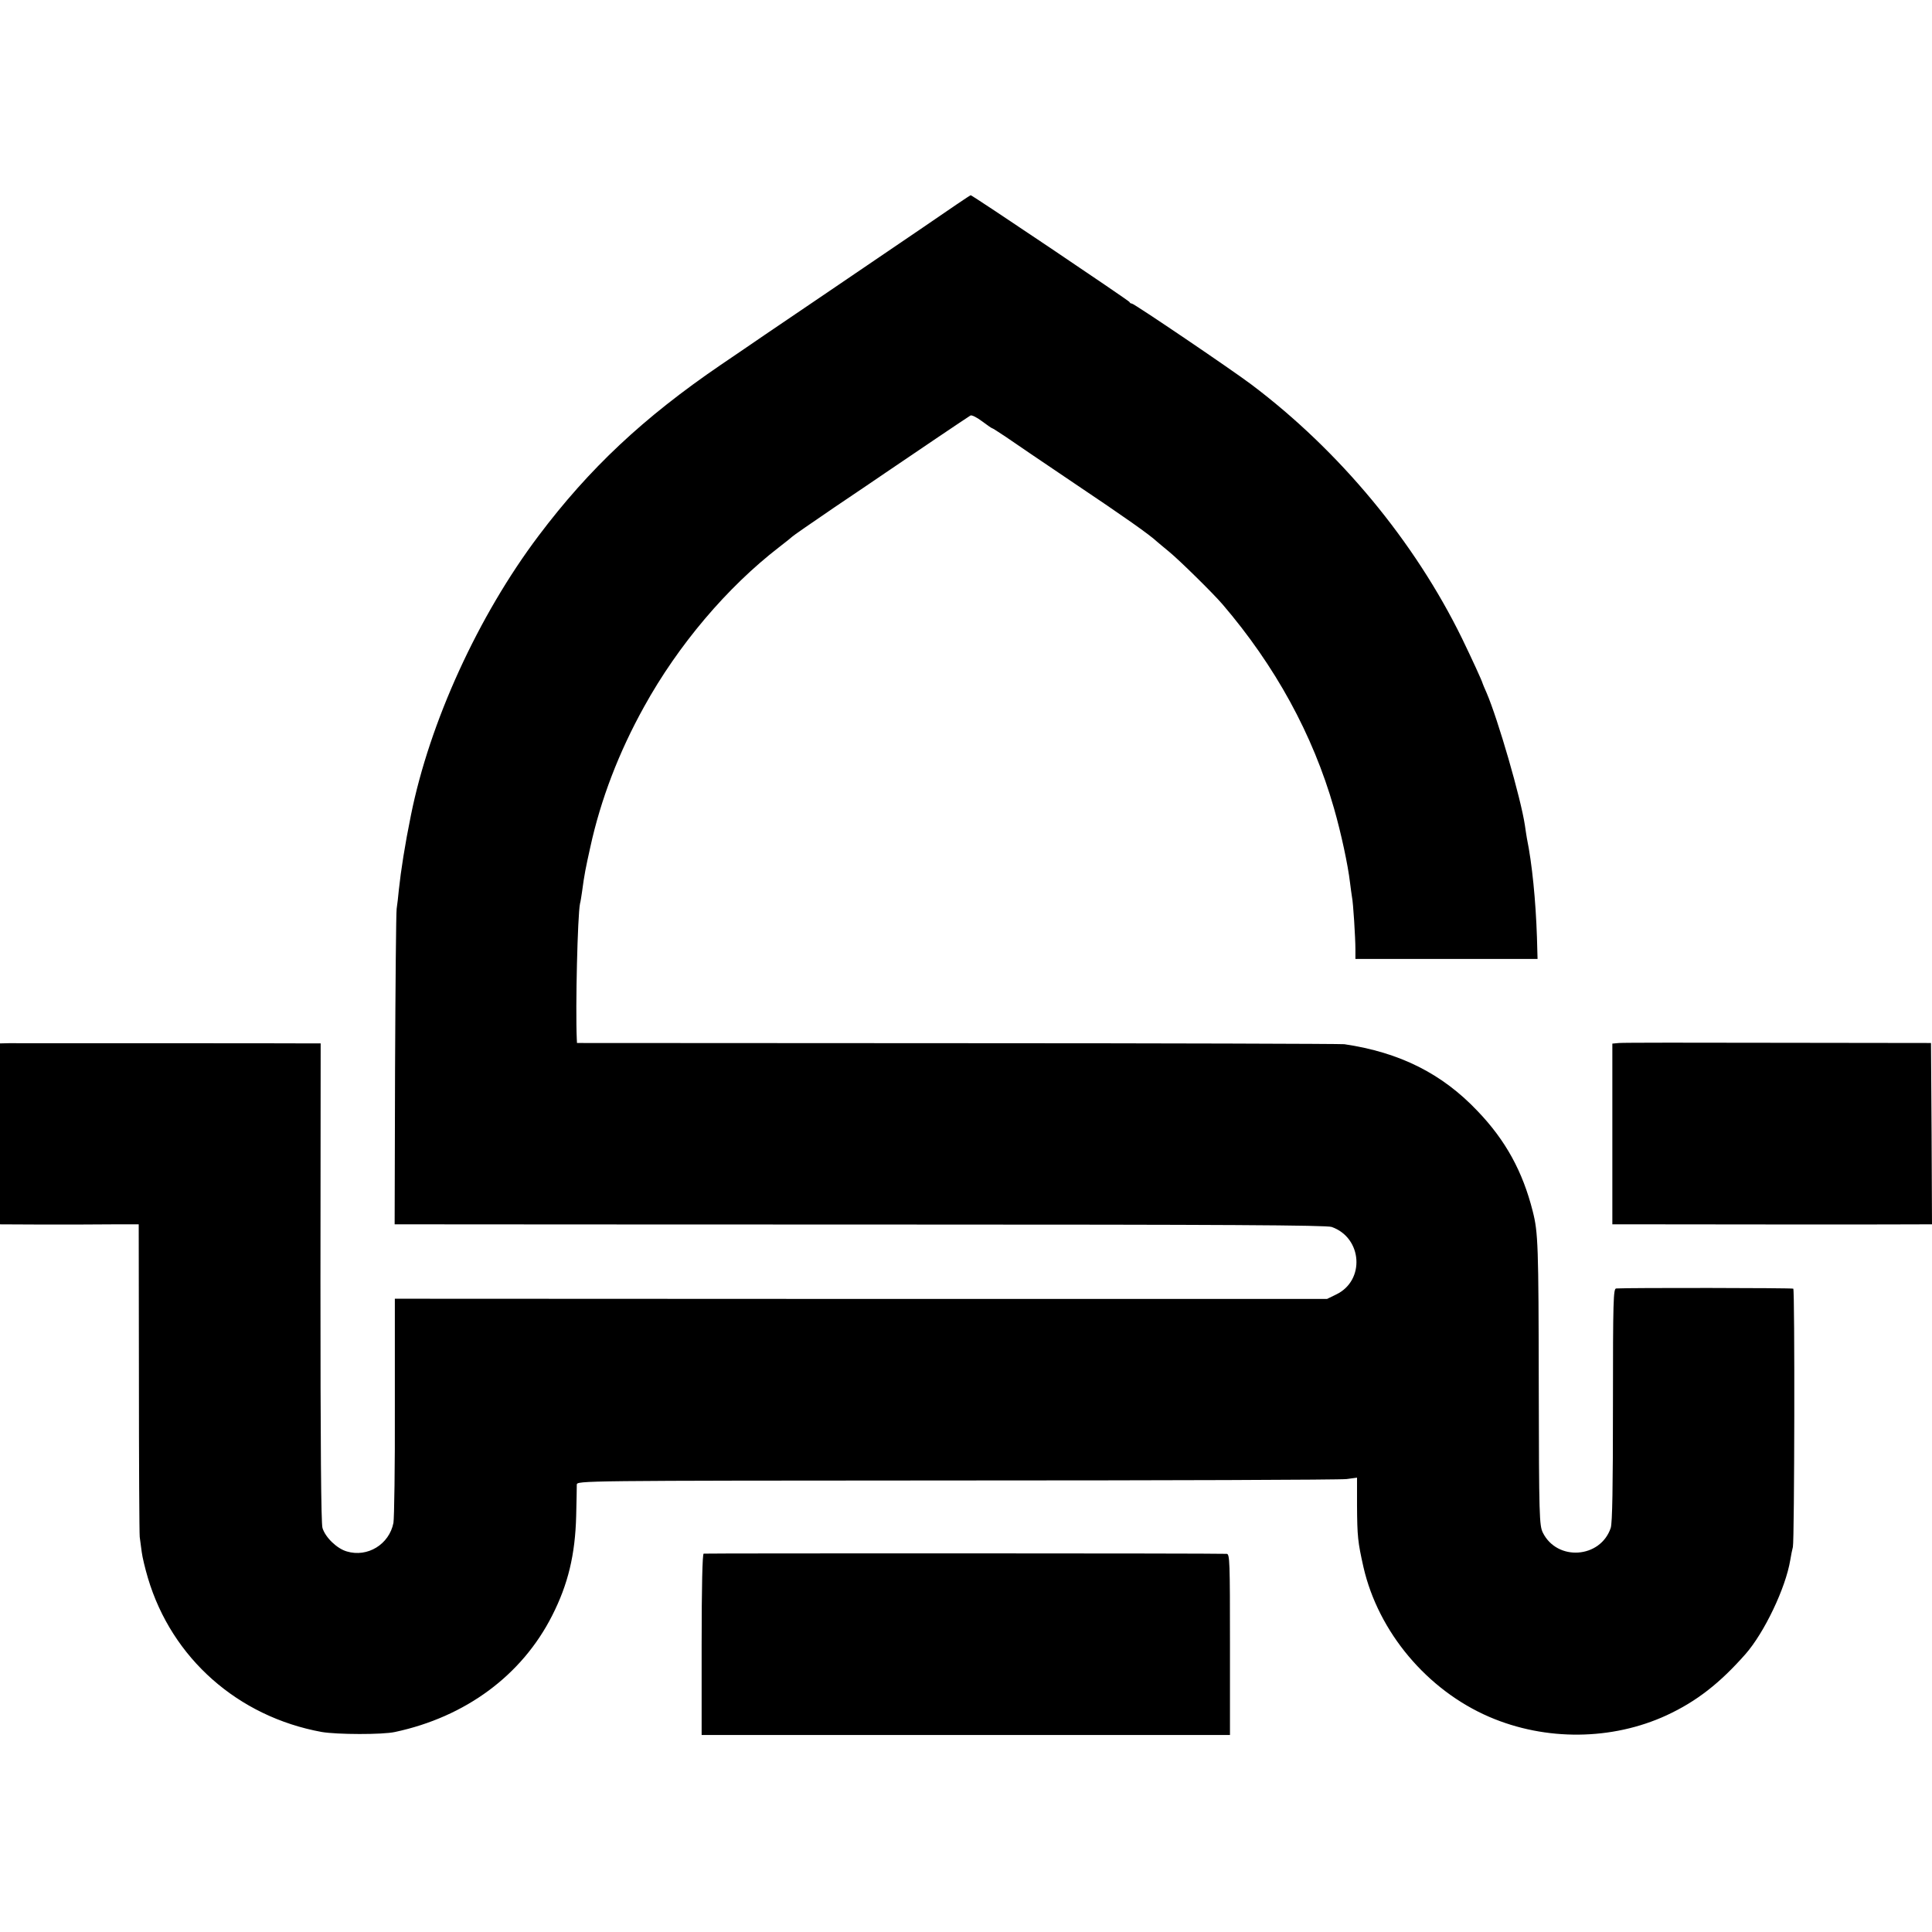
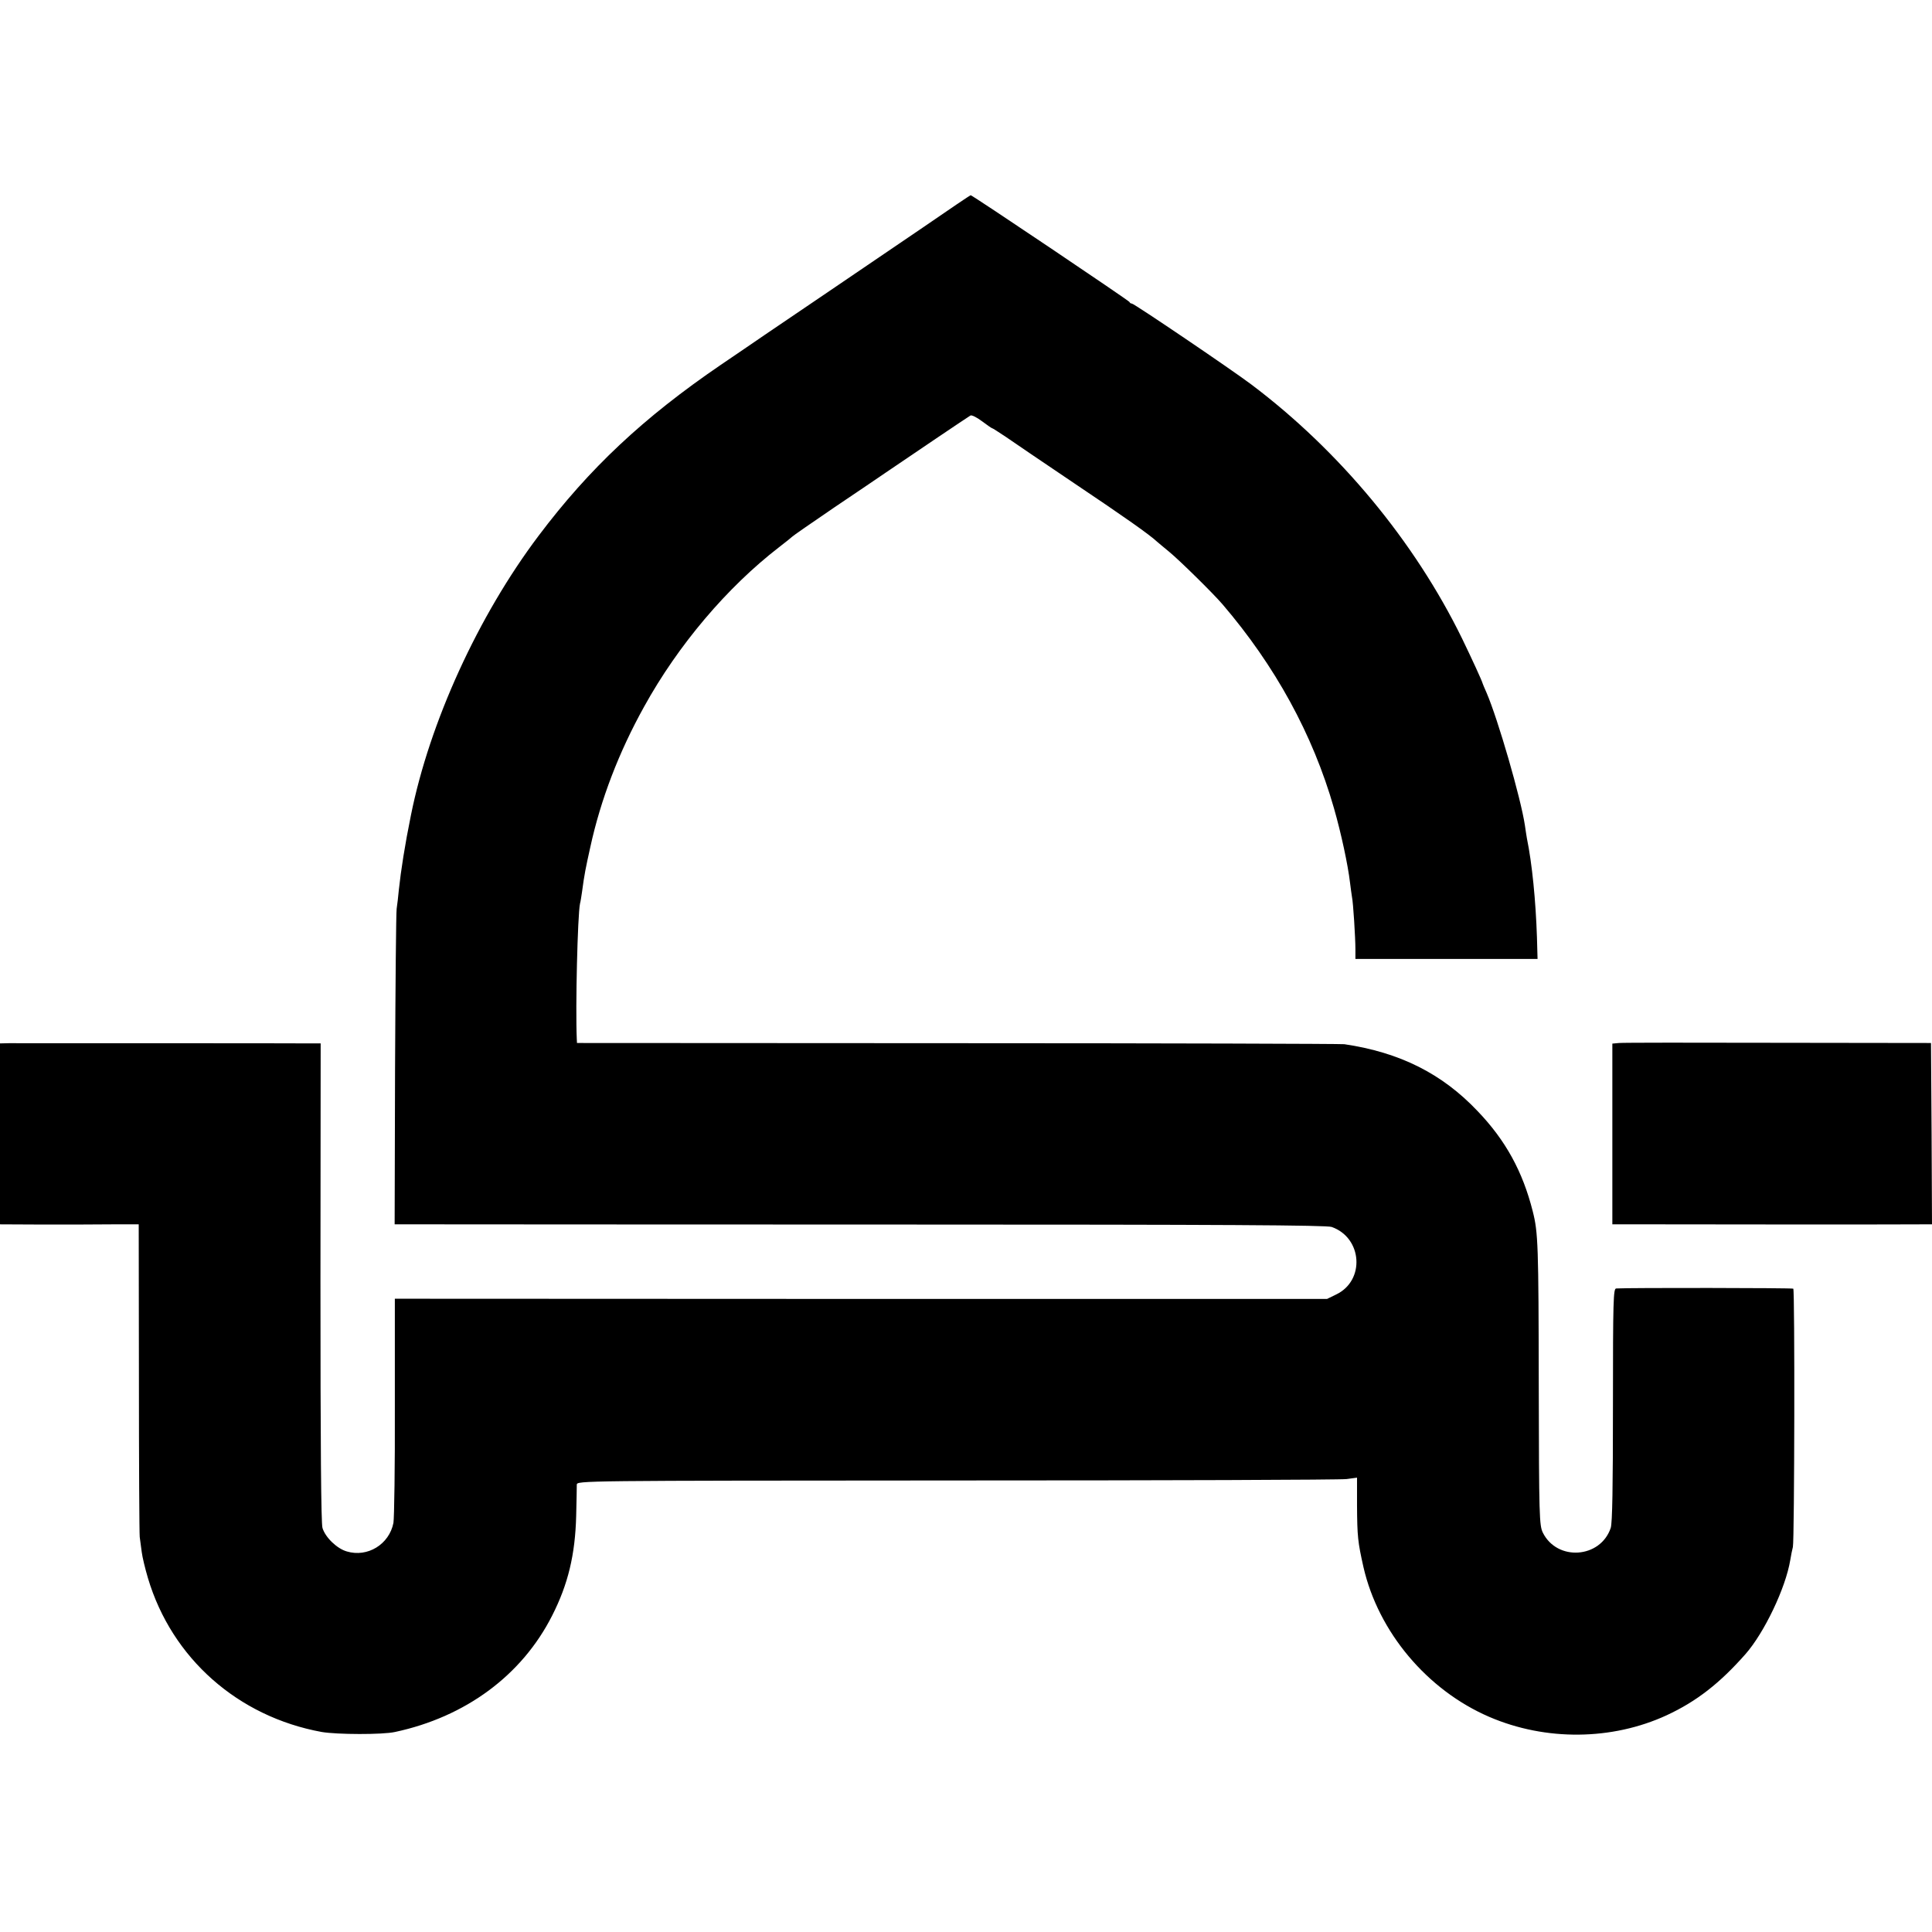
<svg xmlns="http://www.w3.org/2000/svg" version="1.0" width="961pt" height="961pt" viewBox="0 0 961 961" preserveAspectRatio="xMidYMid meet">
  <g transform="translate(0,961) scale(0.1,-0.1)" fill="#000000" stroke="none">
    <path d="M4590 8478 c-129 -88 -338 -230 -465 -316 -126 -85 -270 -183 -320 -217 -49 -34 -148 -101 -220 -150 -384 -262 -653 -514 -906 -850 -300 -398 -542 -927 -635 -1390 -30 -147 -50 -276 -60 -370 -3 -33 -8 -76 -11 -95 -3 -19 -6 -380 -8 -803 l-2 -767 206 0 c113 0 1154 -1 2314 -1 1603 0 2116 -3 2141 -12 153 -54 167 -267 22 -336 l-45 -22 -2319 0 -2318 1 0 -537 c1 -296 -3 -556 -7 -578 -21 -107 -129 -173 -232 -142 -49 14 -107 70 -121 117 -7 24 -10 412 -10 1222 l1 1188 -30 0 c-41 1 -1470 1 -1522 1 l-43 -1 0 -450 0 -450 213 -1 c116 0 272 0 345 1 l132 0 1 -762 c0 -420 2 -776 4 -793 2 -16 7 -50 10 -75 3 -25 17 -83 31 -130 119 -399 448 -689 864 -765 75 -13 303 -14 365 0 351 75 631 282 781 578 80 157 115 304 120 497 2 74 3 144 3 155 1 20 8 20 1889 21 1038 0 1911 3 1940 7 l52 7 0 -138 c1 -156 4 -182 32 -307 74 -323 317 -612 626 -745 281 -121 611 -117 882 8 149 69 265 160 392 304 94 107 200 329 223 468 4 25 10 54 13 65 8 33 10 1280 2 1285 -6 4 -815 5 -881 1 -14 -1 -16 -57 -16 -578 0 -412 -3 -588 -11 -613 -51 -152 -267 -167 -338 -23 -17 36 -19 77 -20 728 -1 702 -3 764 -30 870 -50 198 -135 353 -274 498 -177 187 -387 292 -663 333 -18 2 -884 5 -1924 5 l-1893 1 -1 21 c-7 155 4 614 16 672 3 11 7 37 10 58 12 90 18 118 41 222 52 239 143 475 268 700 169 306 412 593 671 793 33 25 62 49 65 52 3 4 97 69 210 146 113 76 228 154 257 174 116 79 409 277 420 283 6 4 32 -9 57 -28 26 -19 48 -35 51 -35 3 0 33 -20 68 -43 34 -24 188 -128 342 -232 246 -165 374 -255 411 -290 6 -5 33 -28 60 -50 50 -41 218 -206 265 -261 262 -306 449 -647 554 -1013 36 -125 70 -284 80 -370 4 -30 8 -63 10 -73 6 -27 17 -203 17 -260 l0 -48 453 0 453 0 -3 108 c-6 181 -24 366 -50 492 -2 13 -7 42 -10 65 -20 134 -134 528 -191 660 -10 22 -18 42 -19 45 -3 13 -55 126 -103 225 -236 482 -609 932 -1047 1262 -98 74 -584 403 -595 403 -5 0 -10 3 -12 8 -3 7 -784 533 -790 531 -2 0 -109 -72 -238 -161z" />
    <path d="M8053 4422 l-33 -3 0 -450 0 -449 223 0 c257 -1 1249 -1 1320 0 l47 0 -2 451 -3 451 -760 1 c-418 1 -775 1 -792 -1z" />
-     <path d="M3500 1882 c-6 -2 -10 -162 -10 -453 l0 -449 1314 0 1314 0 0 450 c0 411 -1 450 -16 451 -50 3 -2594 3 -2602 1z" />
  </g>
</svg>